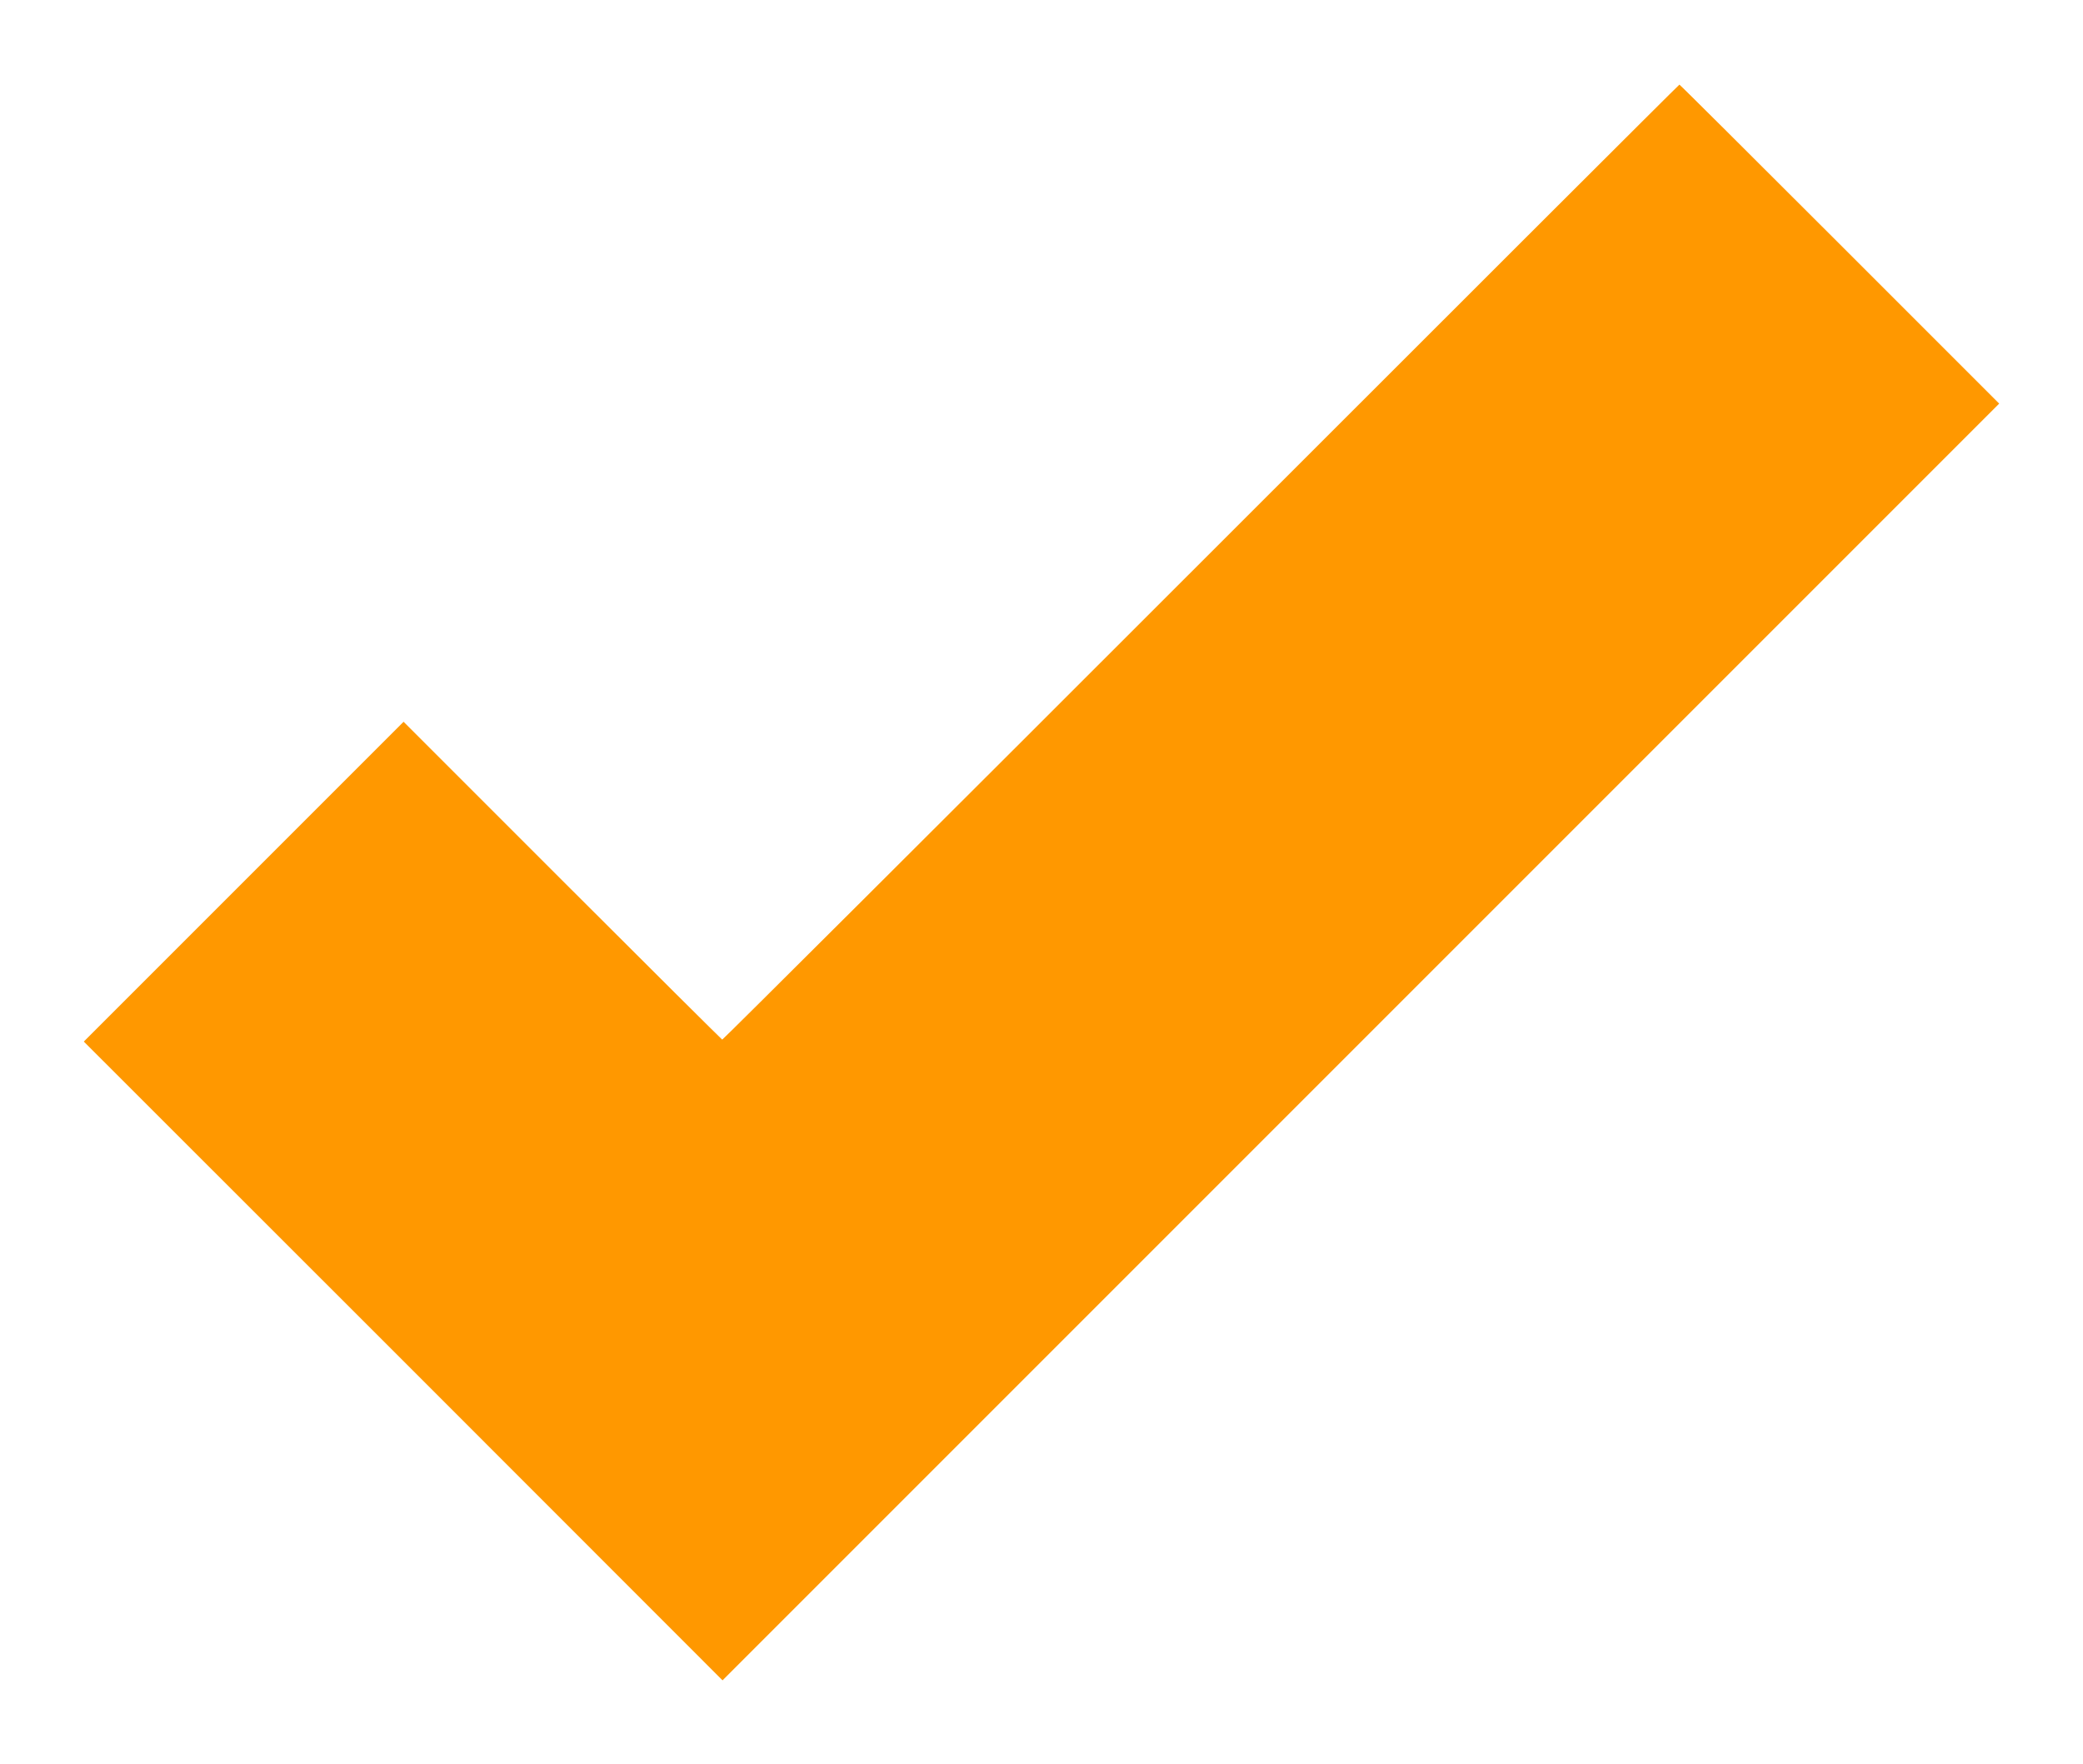
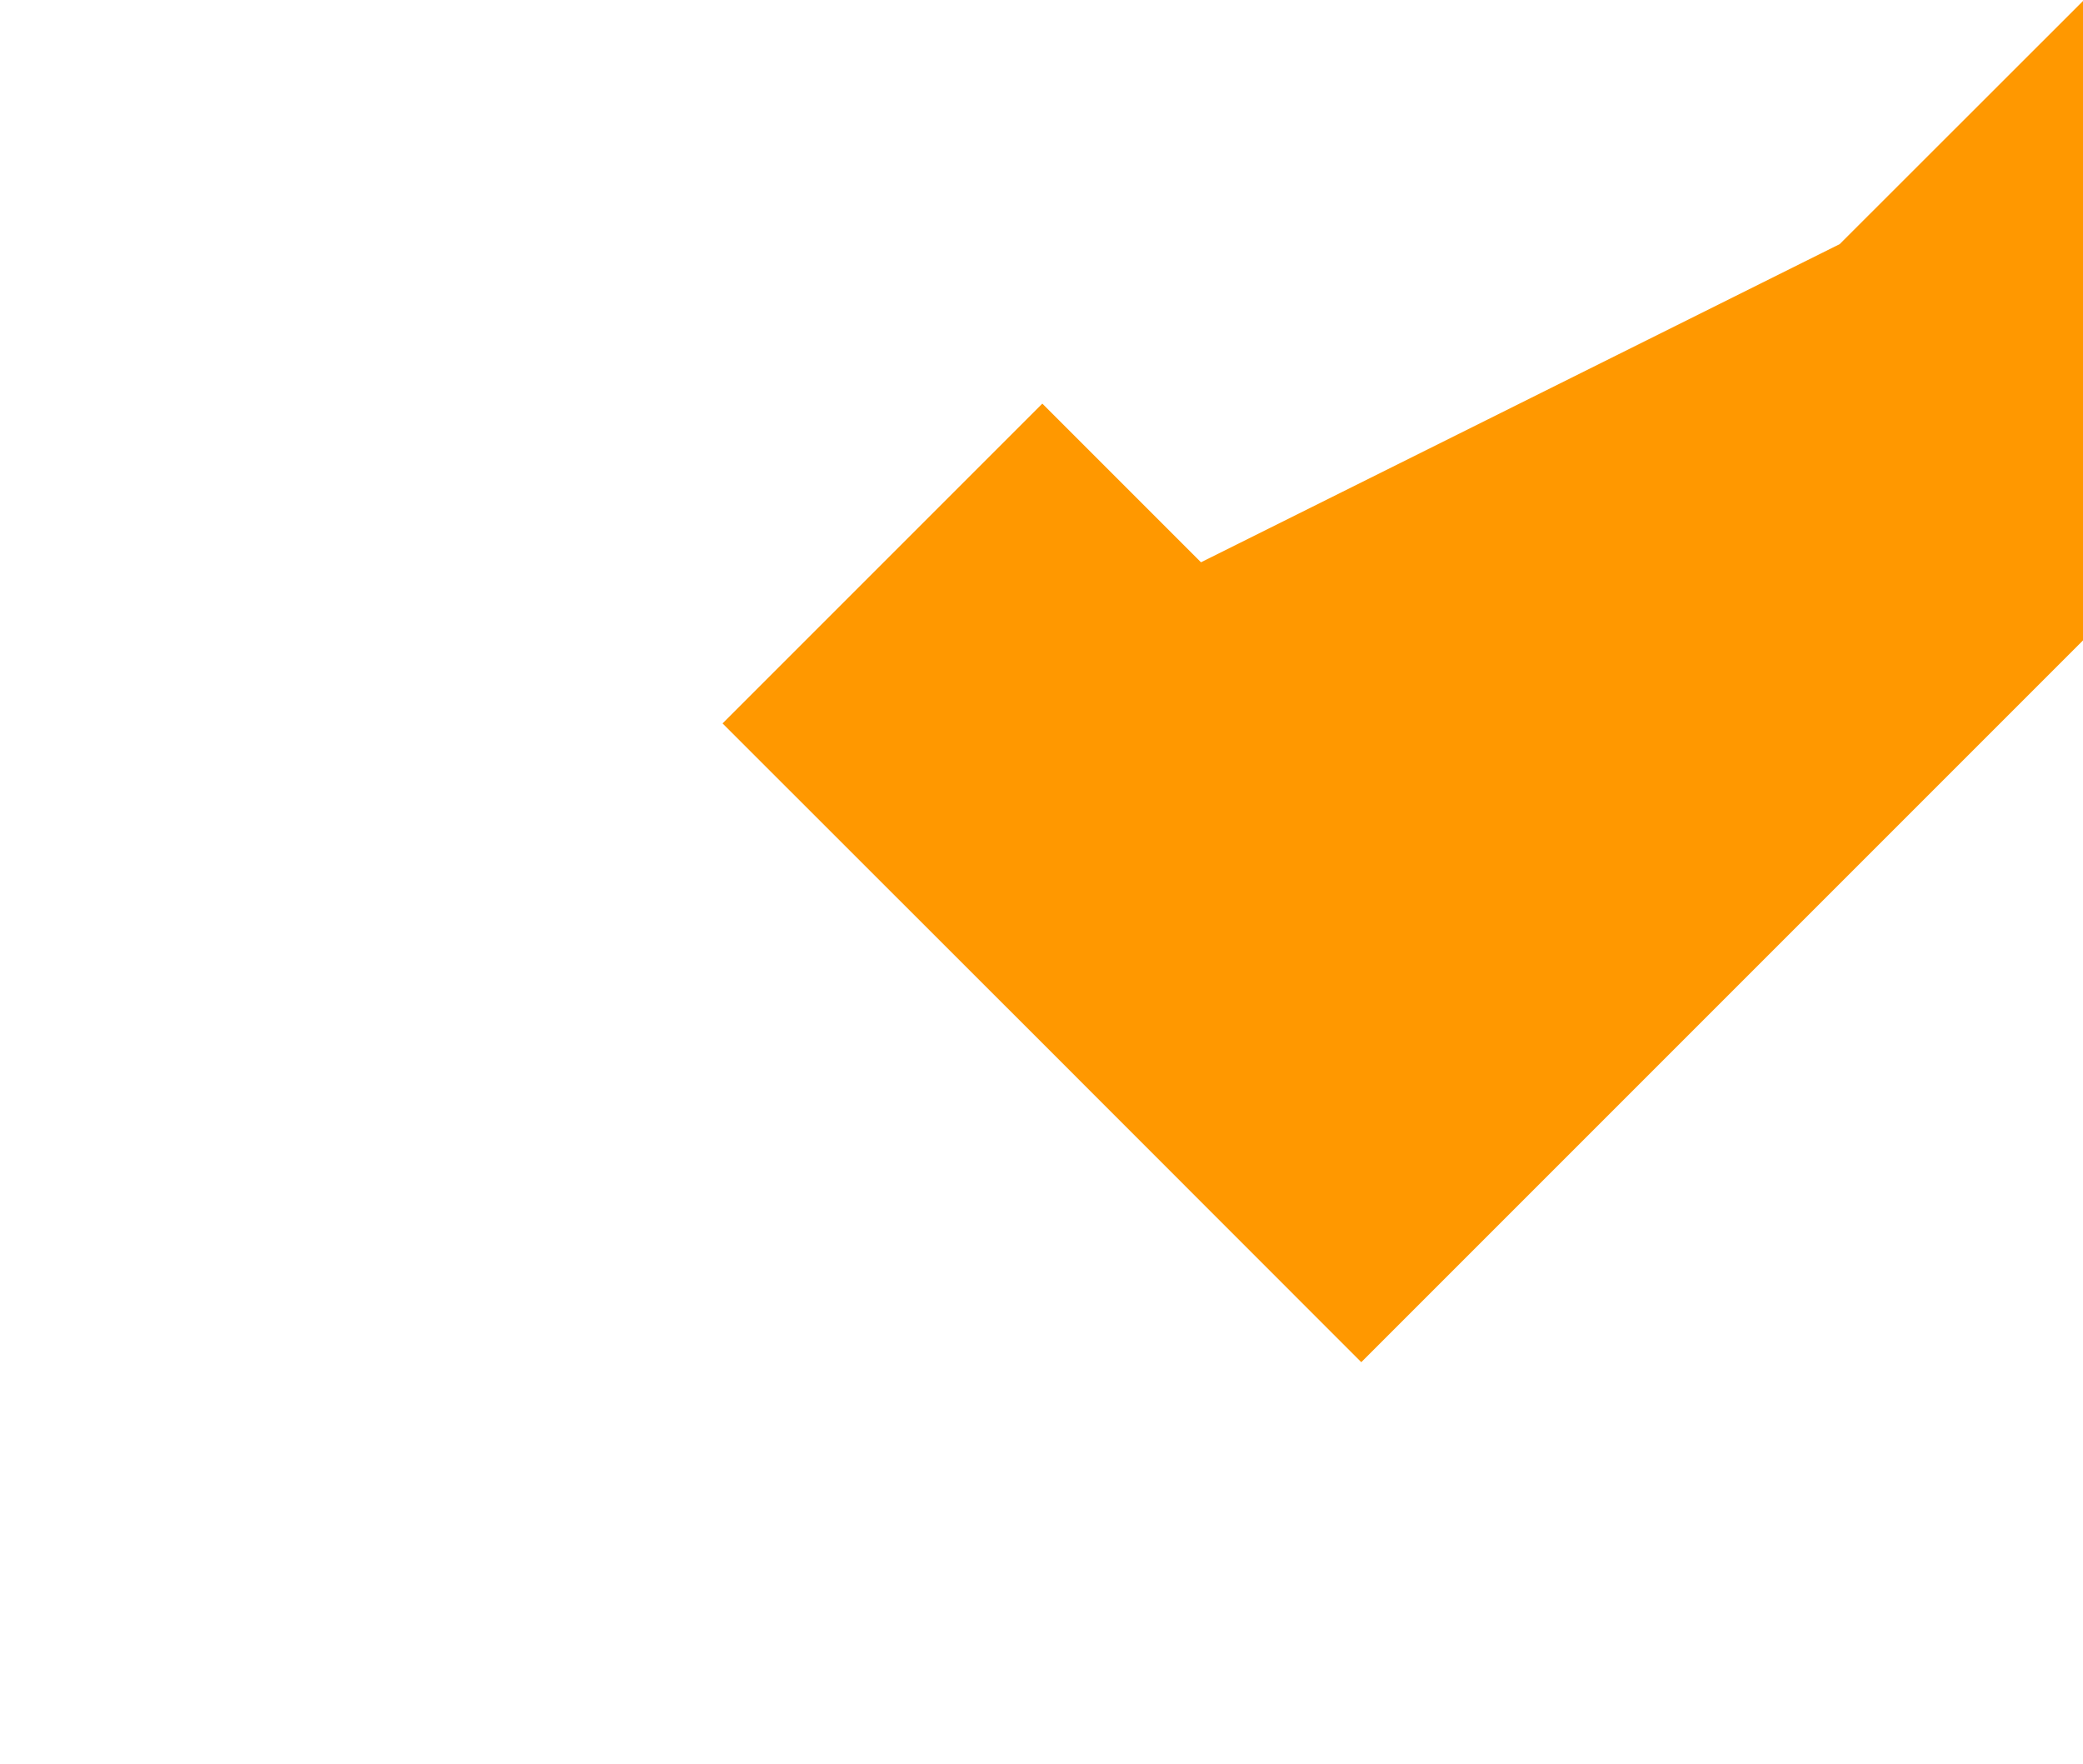
<svg xmlns="http://www.w3.org/2000/svg" version="1.0" width="1280pt" height="1084pt" viewBox="0 0 1280 1084" preserveAspectRatio="xMidYMid meet">
  <g transform="translate(0,1084) scale(0.1,-0.1)" fill="#ff9800" stroke="none">
-     <path d="M7380 7385 c-1614 -1614 -2938 -2934 -2942 -2933 -4 2 -447 442 -983 978 l-975 975 -983 -983 -982 -982 1963 -1962 1962 -1963 3922 3922 3923 3923 -980 980 c-539 539 -982 980 -985 980 -3 0 -1326 -1321 -2940 -2935z" />
+     <path d="M7380 7385 l-975 975 -983 -983 -982 -982 1963 -1962 1962 -1963 3922 3922 3923 3923 -980 980 c-539 539 -982 980 -985 980 -3 0 -1326 -1321 -2940 -2935z" />
  </g>
</svg>